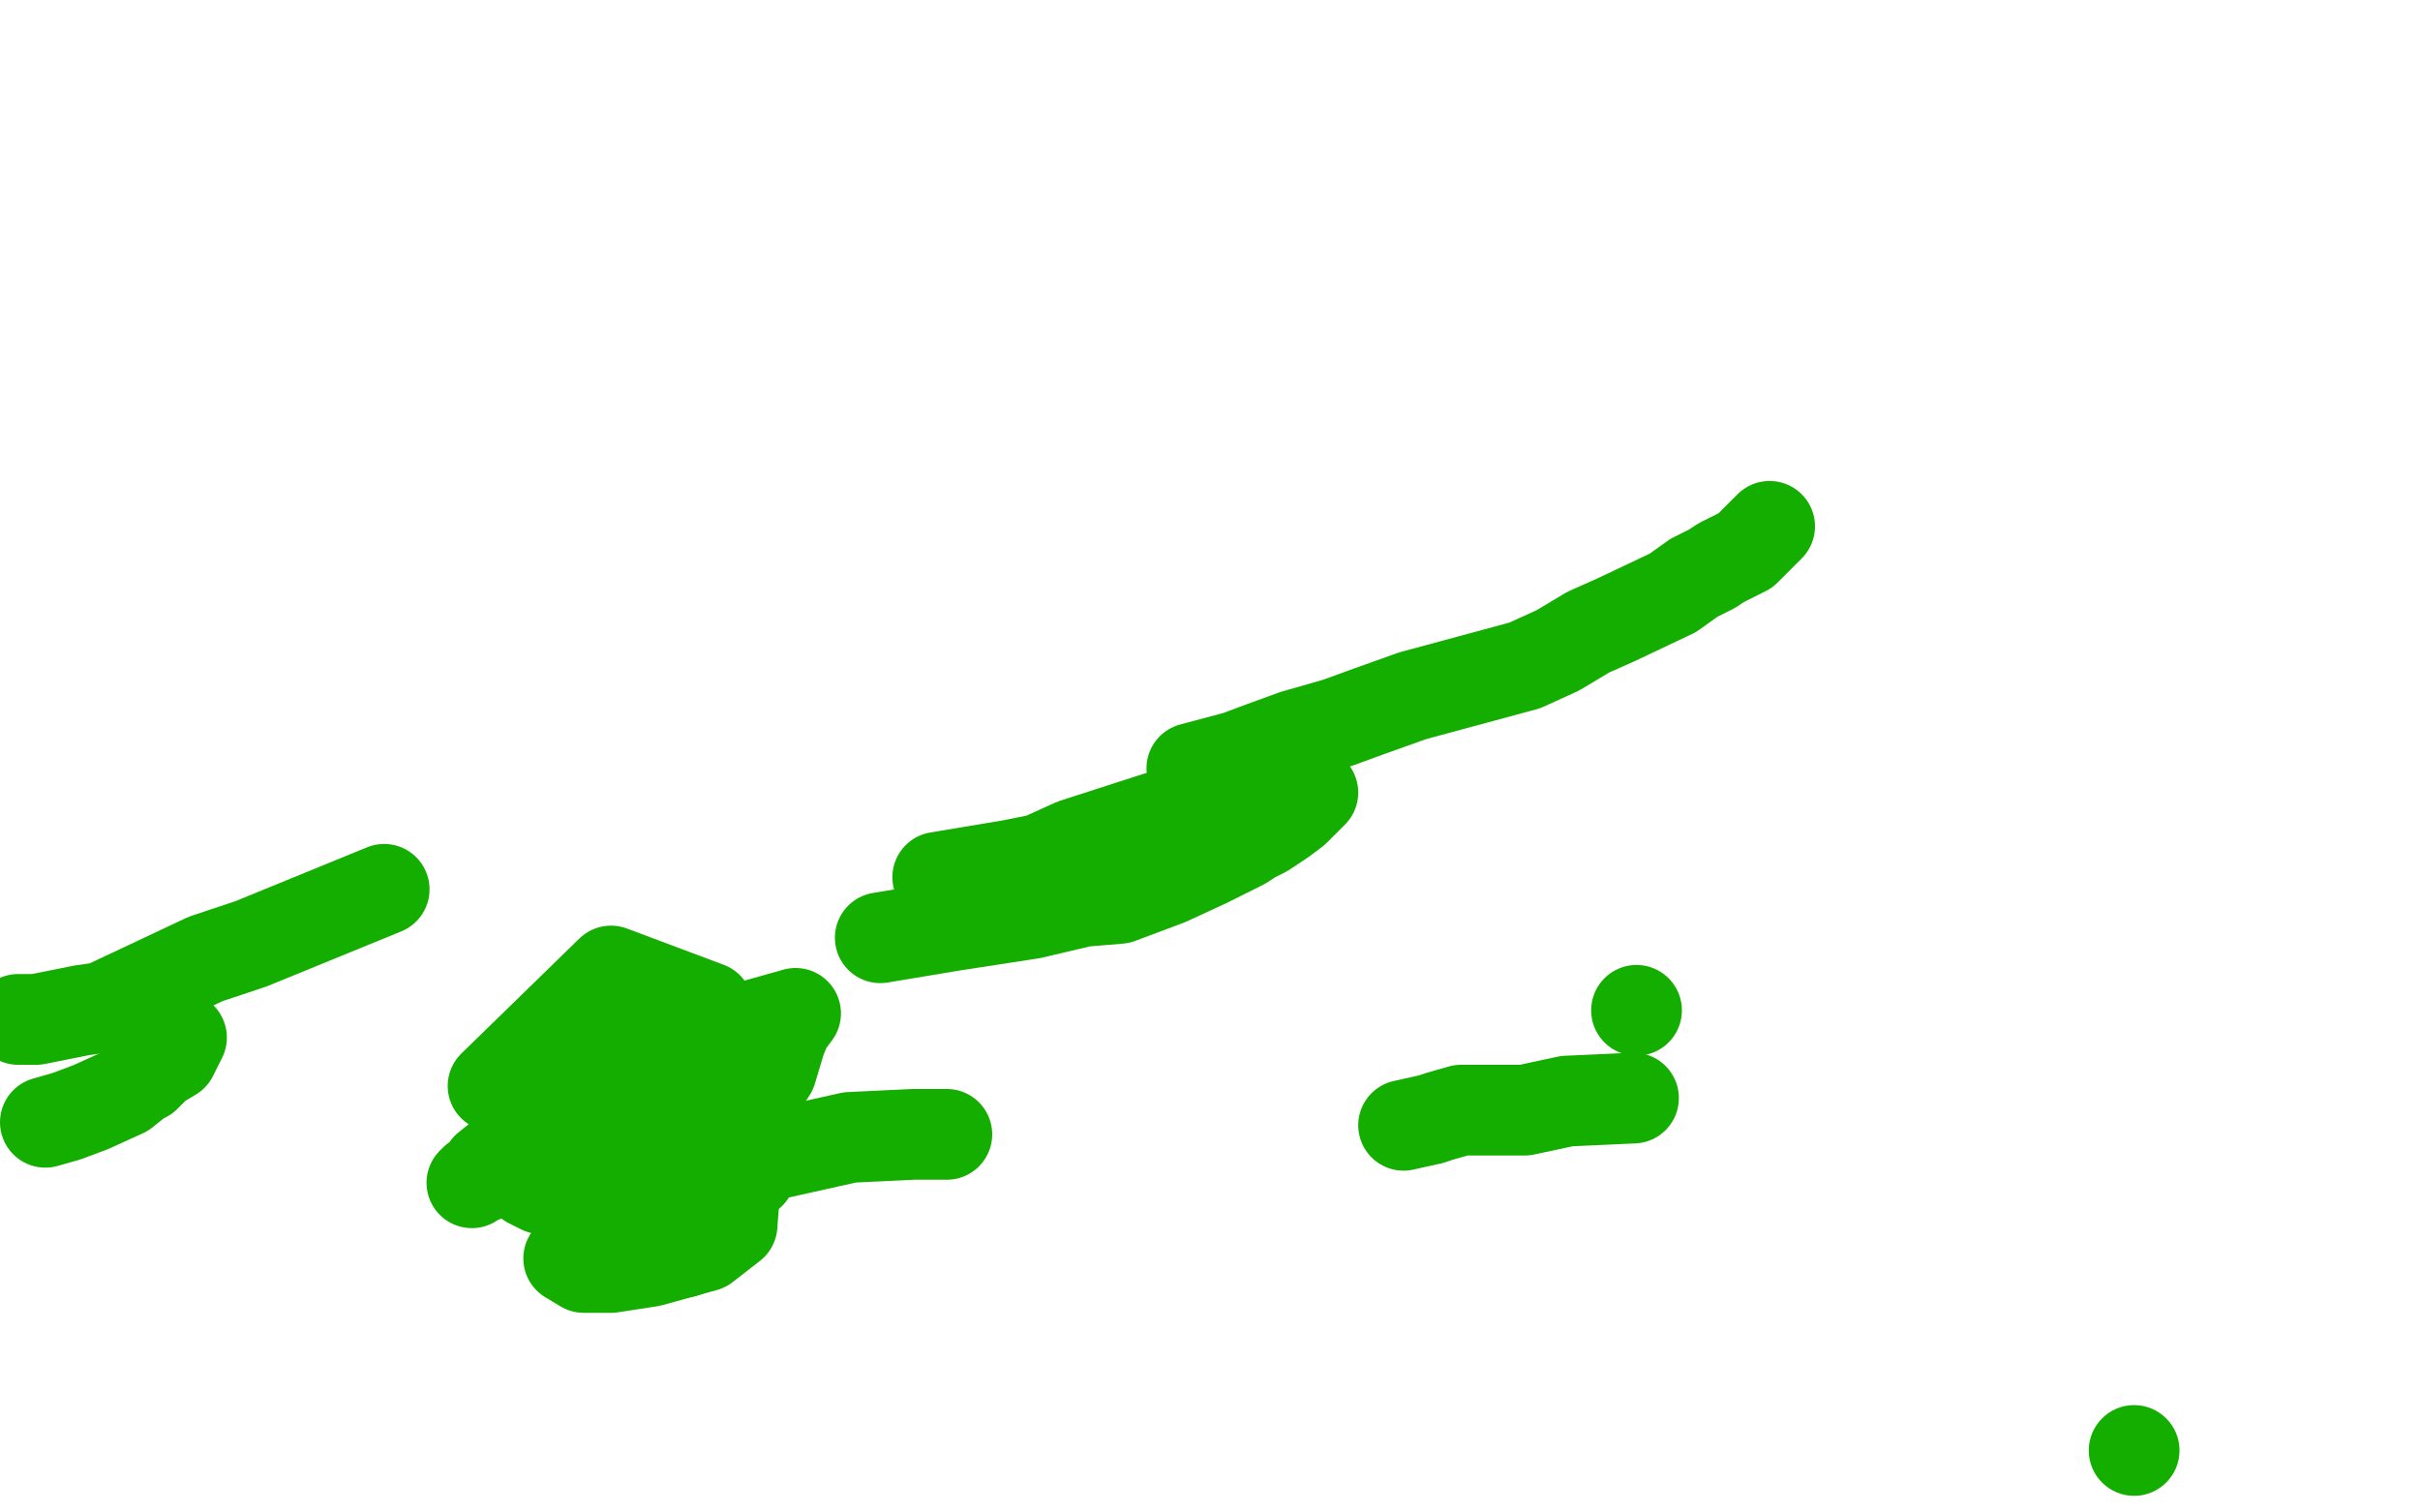
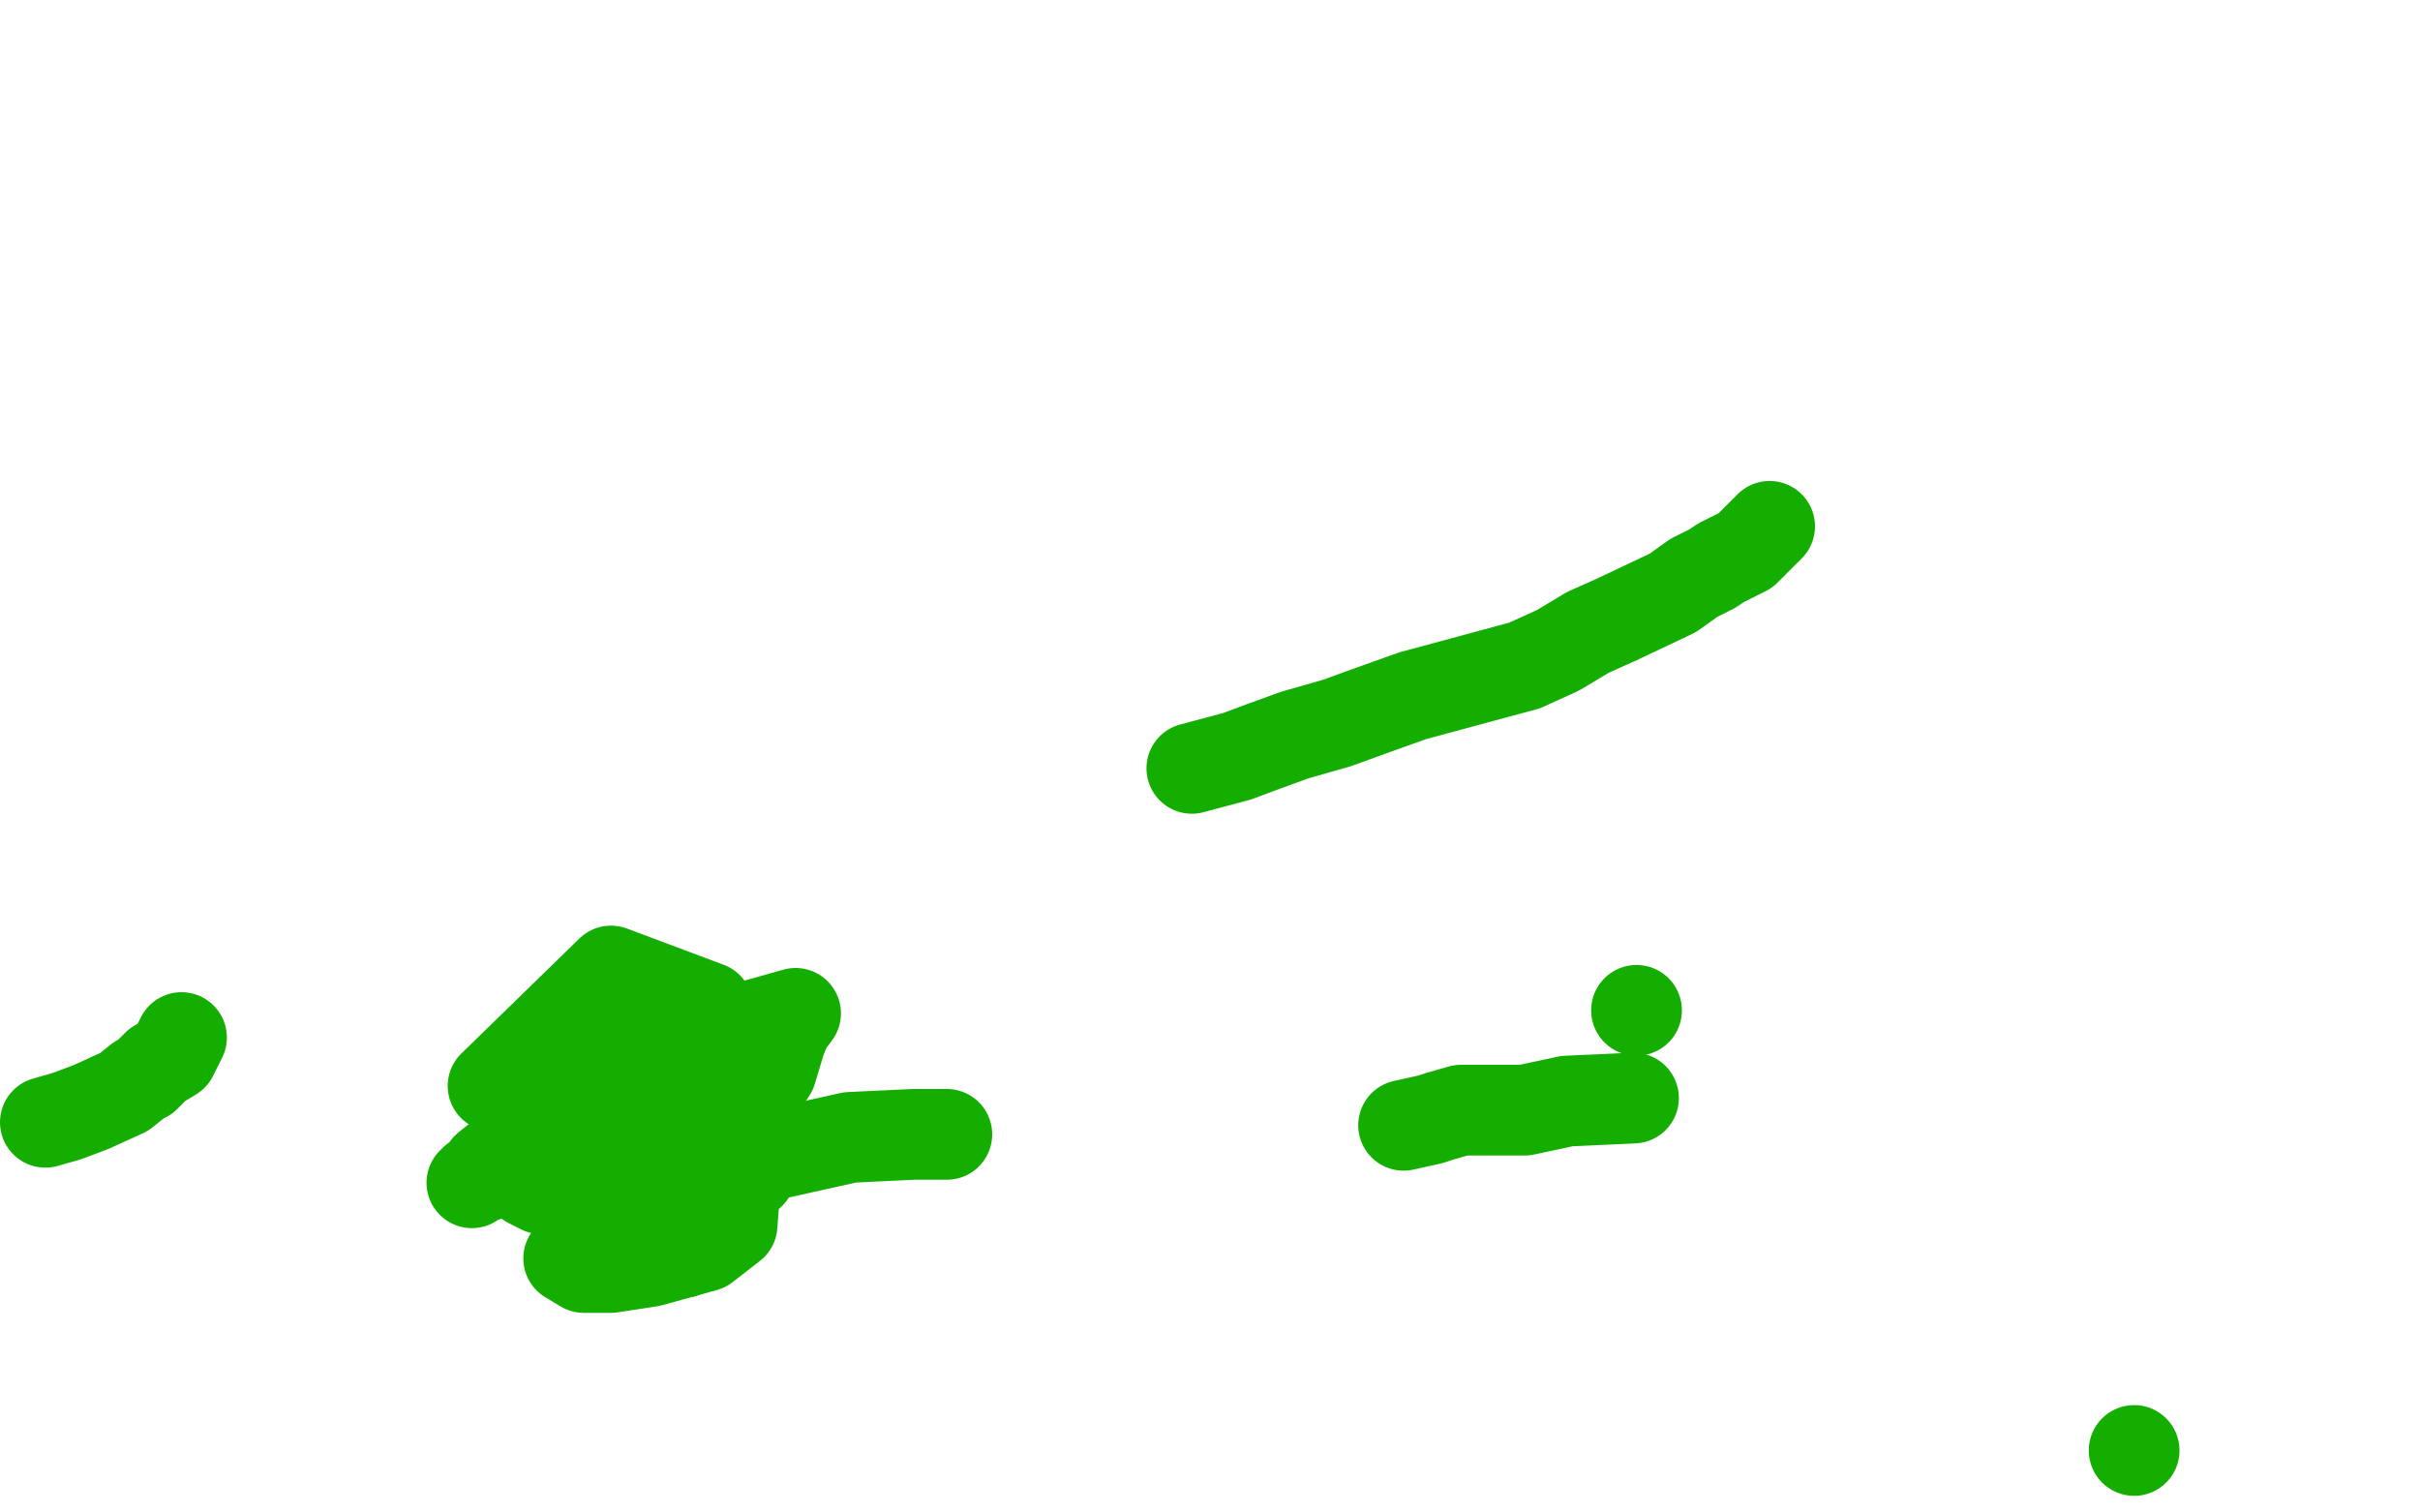
<svg xmlns="http://www.w3.org/2000/svg" width="800" height="500" version="1.1" style="stroke-antialiasing: false">
  <desc>This SVG has been created on https://colorillo.com/</desc>
  <rect x="0" y="0" width="800" height="500" style="fill: rgb(255,255,255); stroke-width:0" />
  <polyline points="585,174 585,174 585,174 584,175 584,175 582,177 582,177 580,179 580,179 577,182 577,182 569,186 569,186 566,188 566,188 560,191 560,191 553,196 553,196 534,205 534,205 525,209 525,209 515,215 515,215 504,220 504,220 467,230 467,230 453,235 453,235 442,239 442,239 428,243 428,243 417,247 417,247 409,250 409,250 394,254 394,254" style="fill: none; stroke: #14ae00; stroke-width: 30; stroke-linejoin: round; stroke-linecap: round; stroke-antialiasing: false; stroke-antialias: 0; opacity: 1.0" />
-   <polyline points="310,290 334,286 334,286 344,284 344,284 355,279 355,279 386,269 386,269 403,263 403,263 414,259 414,259 425,255 425,255" style="fill: none; stroke: #14ae00; stroke-width: 30; stroke-linejoin: round; stroke-linecap: round; stroke-antialiasing: false; stroke-antialias: 0; opacity: 1.0" />
-   <polyline points="434,262 428,268 428,268 424,271 424,271 418,275 418,275 414,277 414,277 411,279 411,279 399,285 399,285 386,291 386,291 370,297 370,297 358,298 358,298 341,302 341,302 315,306 315,306 291,310 291,310" style="fill: none; stroke: #14ae00; stroke-width: 30; stroke-linejoin: round; stroke-linecap: round; stroke-antialiasing: false; stroke-antialias: 0; opacity: 1.0" />
-   <polyline points="6,337 6,337 6,337 9,337 9,337 12,337 12,337 27,334 27,334 34,333 34,333 68,317 68,317 83,312 83,312 127,294 127,294" style="fill: none; stroke: #14ae00; stroke-width: 30; stroke-linejoin: round; stroke-linecap: round; stroke-antialiasing: false; stroke-antialias: 0; opacity: 1.0" />
  <polyline points="60,343 59,345 59,345 58,347 58,347 57,349 57,349 52,352 52,352 48,356 48,356 46,357 46,357 41,361 41,361 30,366 30,366 22,369 22,369 15,371 15,371" style="fill: none; stroke: #14ae00; stroke-width: 30; stroke-linejoin: round; stroke-linecap: round; stroke-antialiasing: false; stroke-antialias: 0; opacity: 1.0" />
  <polyline points="231,344 263,335 263,335 260,339 260,339 258,344 258,344 255,354 255,354 249,363 249,363 246,365 246,365 235,367 235,367 229,367 229,367 218,367 218,367 209,368 209,368 199,364 199,364 195,361 195,361 194,361 194,361 194,359 194,359 194,356 194,356 195,353 195,353 196,351 196,351 200,348 200,348 203,345 203,345 205,344 205,344 208,344 208,344 209,343 209,343 210,343 210,343 211,343 211,343 212,343 212,343 186,357 186,357" style="fill: none; stroke: #14ae00; stroke-width: 30; stroke-linejoin: round; stroke-linecap: round; stroke-antialiasing: false; stroke-antialias: 0; opacity: 1.0" />
  <polyline points="163,359 202,321 202,321 234,333 234,333 247,355 247,355 251,368 251,368 251,373 251,373 249,384 249,384 248,388 248,388 235,399 235,399 224,400 224,400 217,400 217,400 201,399 201,399 193,397 193,397 179,393 179,393 175,391 175,391 171,386 171,386 171,385 171,385 171,384 171,384 174,380 174,380 176,378 176,378 181,377 181,377 193,375 193,375 199,375 199,375 213,379 213,379 225,384 225,384 231,391 231,391 233,392 233,392 236,399 236,399 236,405 236,405 235,407 235,407 232,411 232,411 226,414 226,414 217,414 217,414 201,412 201,412 194,410 194,410" style="fill: none; stroke: #14ae00; stroke-width: 30; stroke-linejoin: round; stroke-linecap: round; stroke-antialiasing: false; stroke-antialias: 0; opacity: 1.0" />
  <polyline points="156,391 157,390 157,390 160,389 160,389 161,386 161,386 166,382 166,382 173,376 173,376 182,369 182,369 193,361 193,361 205,355 205,355 219,352 219,352 229,352 229,352 238,357 238,357 245,365 245,365 242,405 242,405 233,412 233,412 215,417 215,417 202,419 202,419 193,419 193,419 188,416 188,416" style="fill: none; stroke: #14ae00; stroke-width: 30; stroke-linejoin: round; stroke-linecap: round; stroke-antialiasing: false; stroke-antialias: 0; opacity: 1.0" />
  <polyline points="214,396 230,391 230,391 254,382 254,382 281,376 281,376 302,375 302,375 313,375 313,375" style="fill: none; stroke: #14ae00; stroke-width: 30; stroke-linejoin: round; stroke-linecap: round; stroke-antialiasing: false; stroke-antialias: 0; opacity: 1.0" />
  <polyline points="464,372 473,370 473,370 476,369 476,369 483,367 483,367 491,367 491,367 504,367 504,367 518,364 518,364 540,363 540,363" style="fill: none; stroke: #14ae00; stroke-width: 30; stroke-linejoin: round; stroke-linecap: round; stroke-antialiasing: false; stroke-antialias: 0; opacity: 1.0" />
  <circle cx="705.5" cy="479.5" r="15" style="fill: #14ae00; stroke-antialiasing: false; stroke-antialias: 0; opacity: 1.0" />
  <polyline points="541,334 541,334 541,334" style="fill: none; stroke: #14ae00; stroke-width: 30; stroke-linejoin: round; stroke-linecap: round; stroke-antialiasing: false; stroke-antialias: 0; opacity: 1.0" />
</svg>